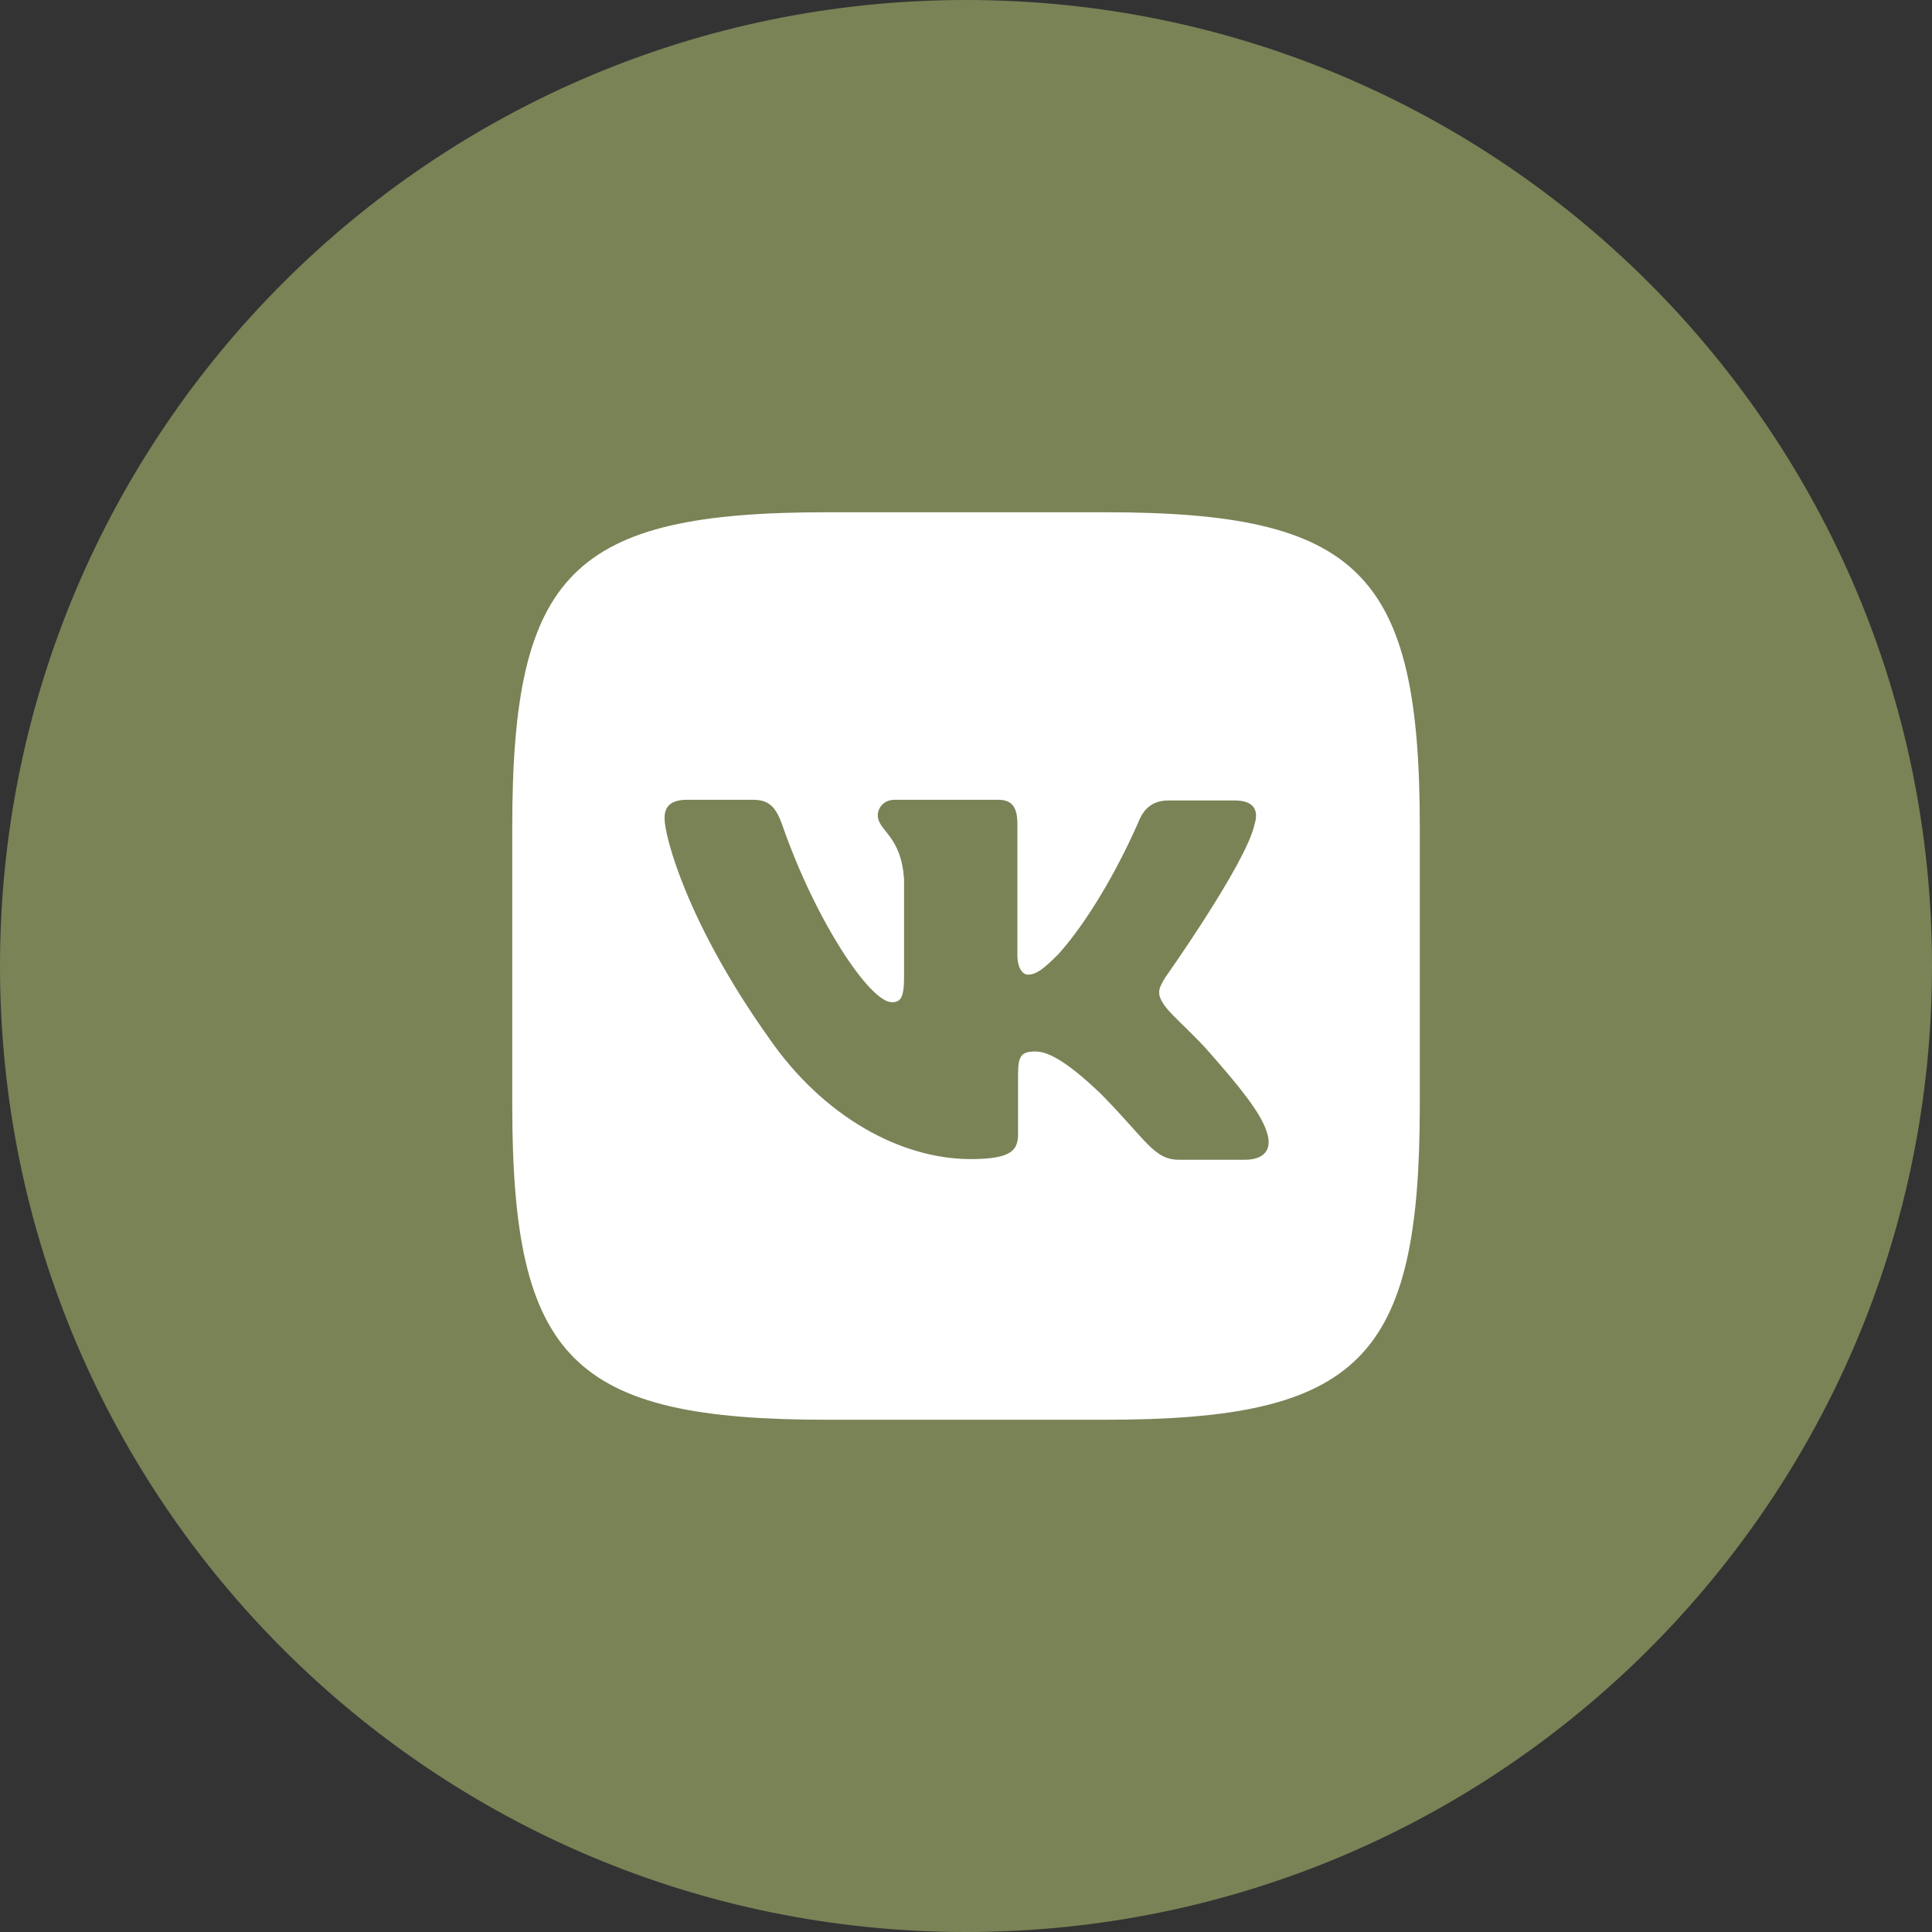
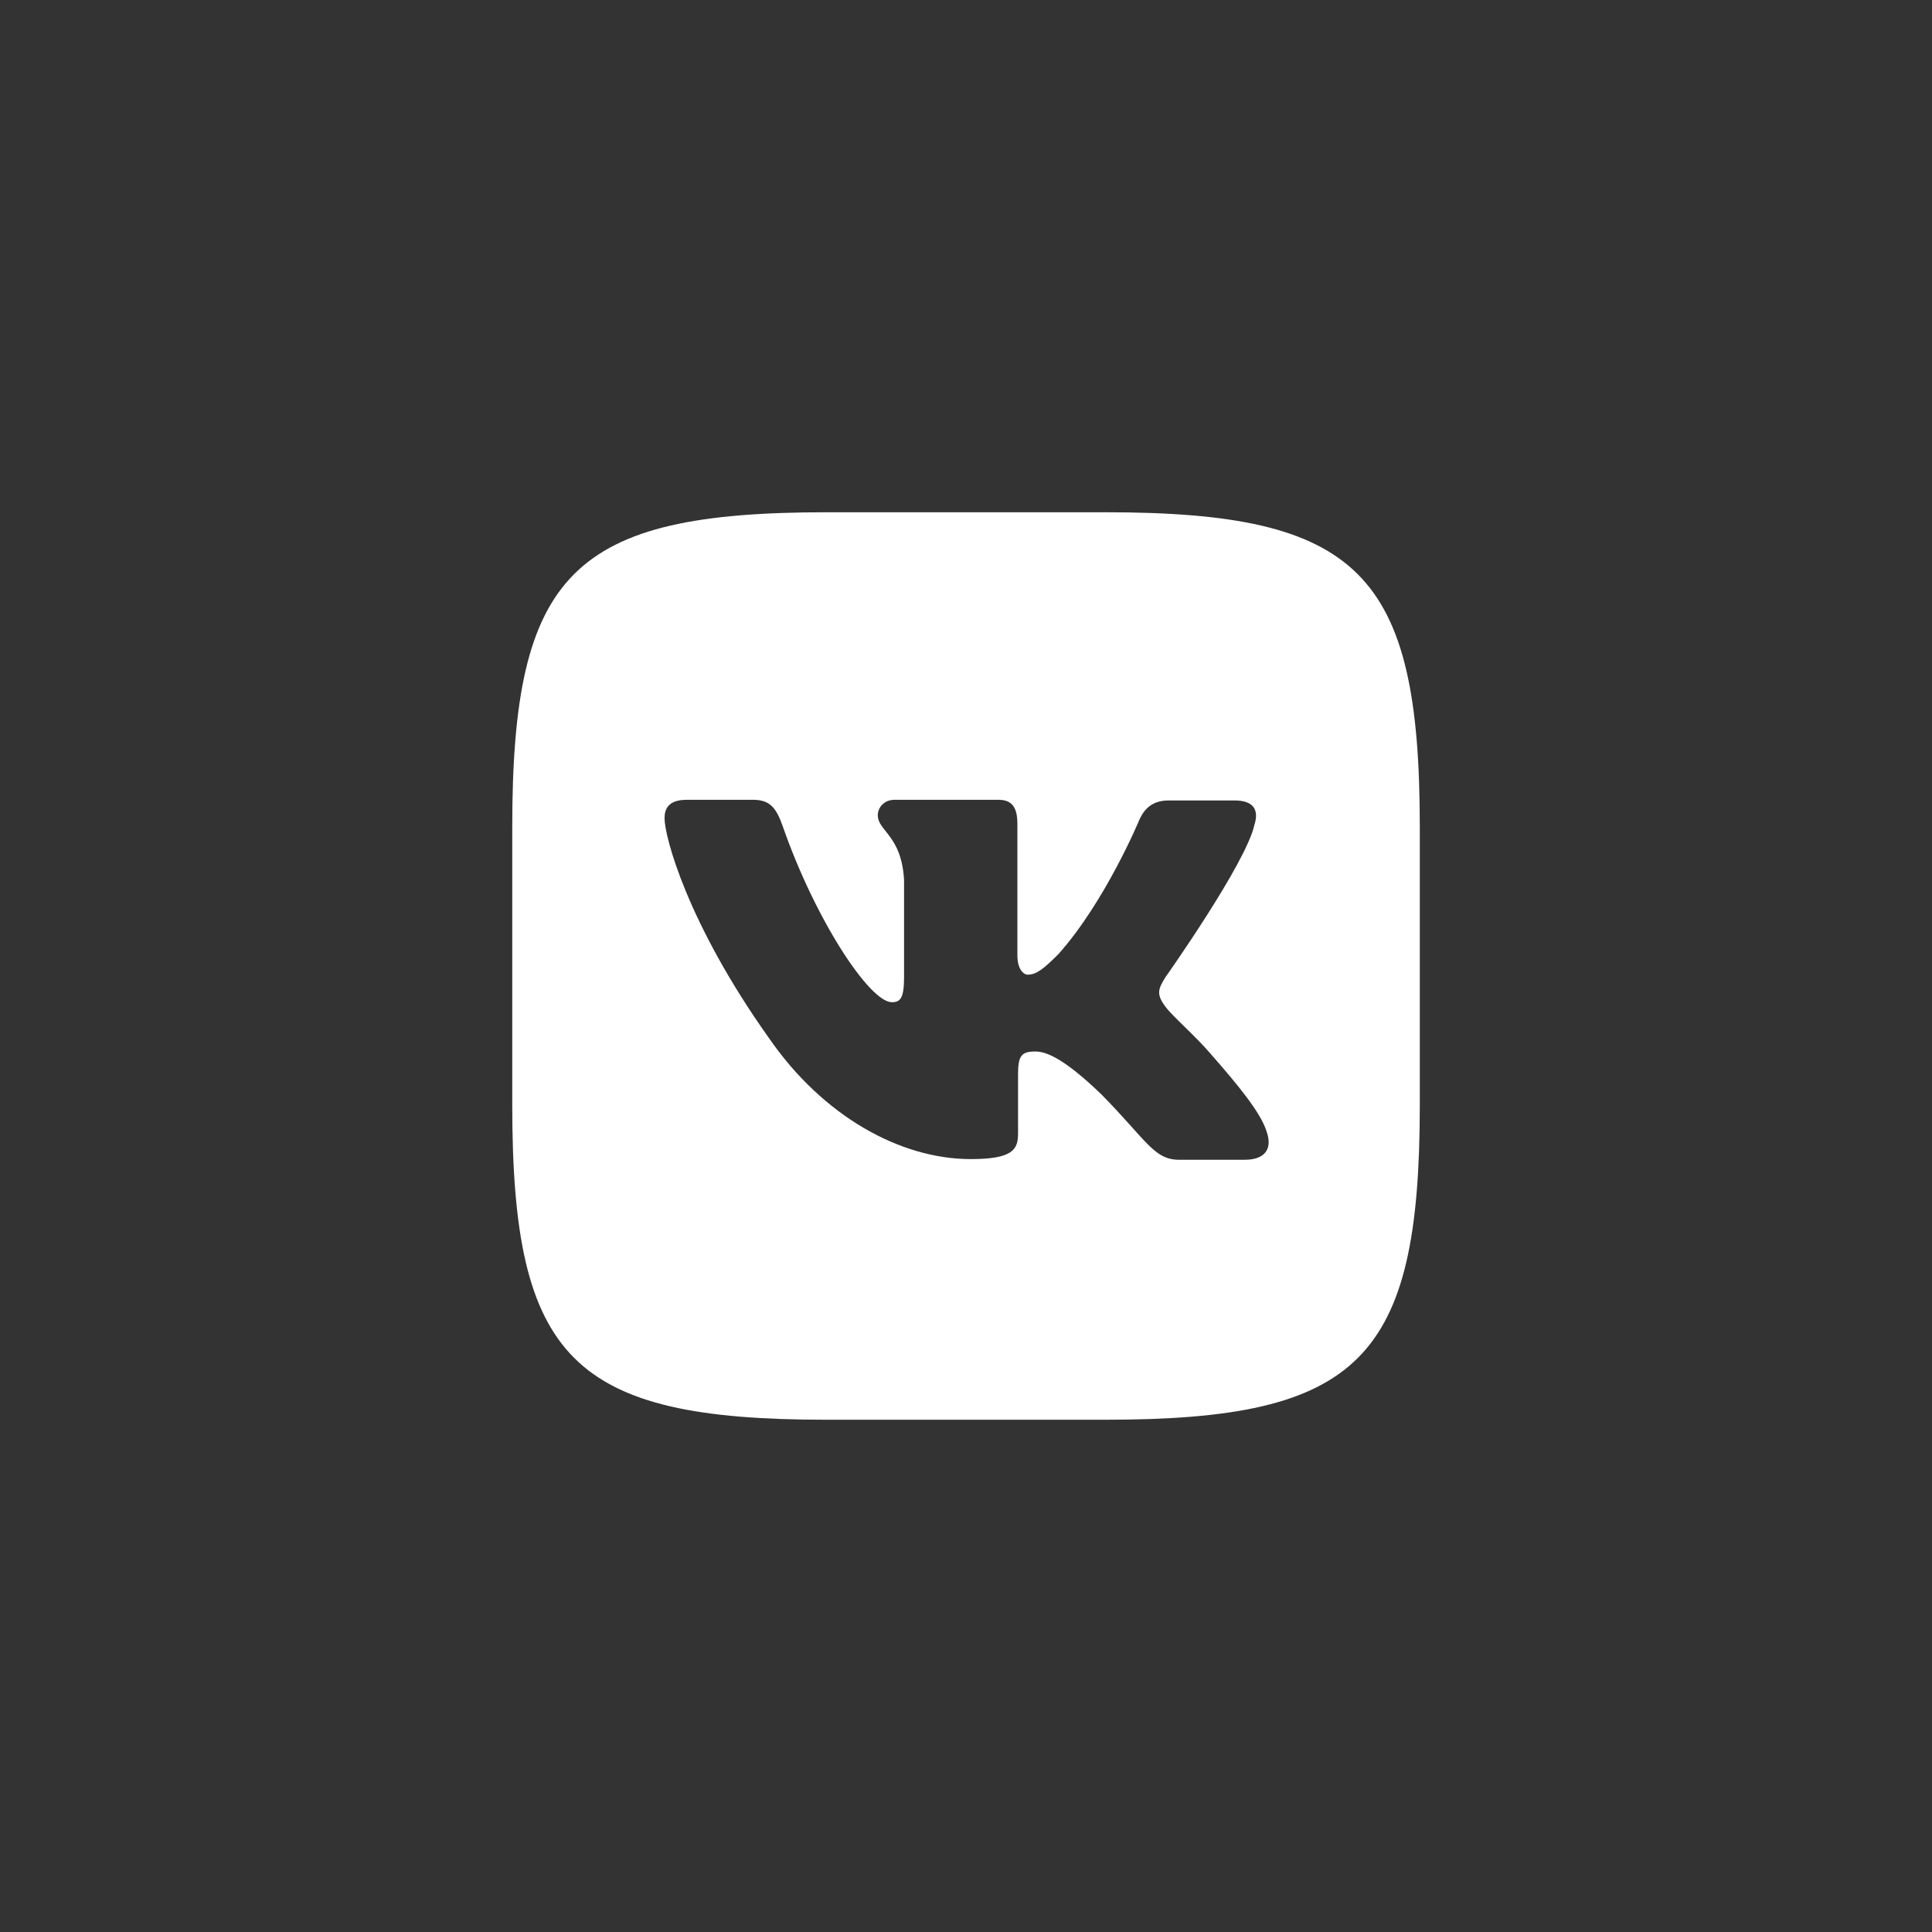
<svg xmlns="http://www.w3.org/2000/svg" width="35" height="35" viewBox="0 0 35 35" fill="none">
  <rect x="0" y="0" width="35" height="35" fill="#333333" stroke="none" />
  <g clip-path="url(#clip0_54_6)">
-     <path d="M17.5 35C27.165 35 35 27.165 35 17.5C35 7.835 27.165 0 17.5 0C7.835 0 0 7.835 0 17.5C0 27.165 7.835 35 17.5 35Z" fill="#798356" />
    <path d="M20.024 9.28H14.977C10.371 9.28 9.28 10.37 9.28 14.976V20.023C9.28 24.63 10.371 25.72 14.977 25.72H20.024C24.63 25.72 25.721 24.63 25.721 20.023V14.976C25.721 10.37 24.618 9.28 20.024 9.28ZM22.553 21.01H21.357C20.904 21.01 20.765 20.65 19.953 19.826C19.245 19.143 18.932 19.049 18.757 19.049C18.513 19.049 18.443 19.117 18.443 19.455V20.534C18.443 20.824 18.35 20.998 17.585 20.998C16.32 20.998 14.916 20.233 13.93 18.805C12.445 16.717 12.039 15.15 12.039 14.826C12.039 14.652 12.107 14.489 12.445 14.489H13.641C13.943 14.489 14.059 14.629 14.175 14.954C14.766 16.659 15.753 18.156 16.157 18.156C16.308 18.156 16.378 18.087 16.378 17.703V15.94C16.331 15.128 15.902 15.058 15.902 14.768C15.902 14.629 16.018 14.489 16.204 14.489H18.084C18.339 14.489 18.431 14.629 18.431 14.93V17.309C18.431 17.564 18.547 17.657 18.617 17.657C18.768 17.657 18.896 17.564 19.174 17.285C20.032 16.323 20.647 14.837 20.647 14.837C20.729 14.663 20.868 14.501 21.17 14.501H22.366C22.725 14.501 22.807 14.687 22.725 14.942C22.575 15.638 21.113 17.703 21.113 17.703C20.985 17.912 20.939 18.005 21.113 18.237C21.24 18.411 21.66 18.77 21.936 19.096C22.447 19.677 22.842 20.163 22.946 20.499C23.064 20.836 22.89 21.01 22.553 21.01Z" fill="white" />
  </g>
  <defs>
    <clipPath id="clip0_54_6">
      <rect width="35" height="35" fill="white" />
    </clipPath>
  </defs>
</svg>